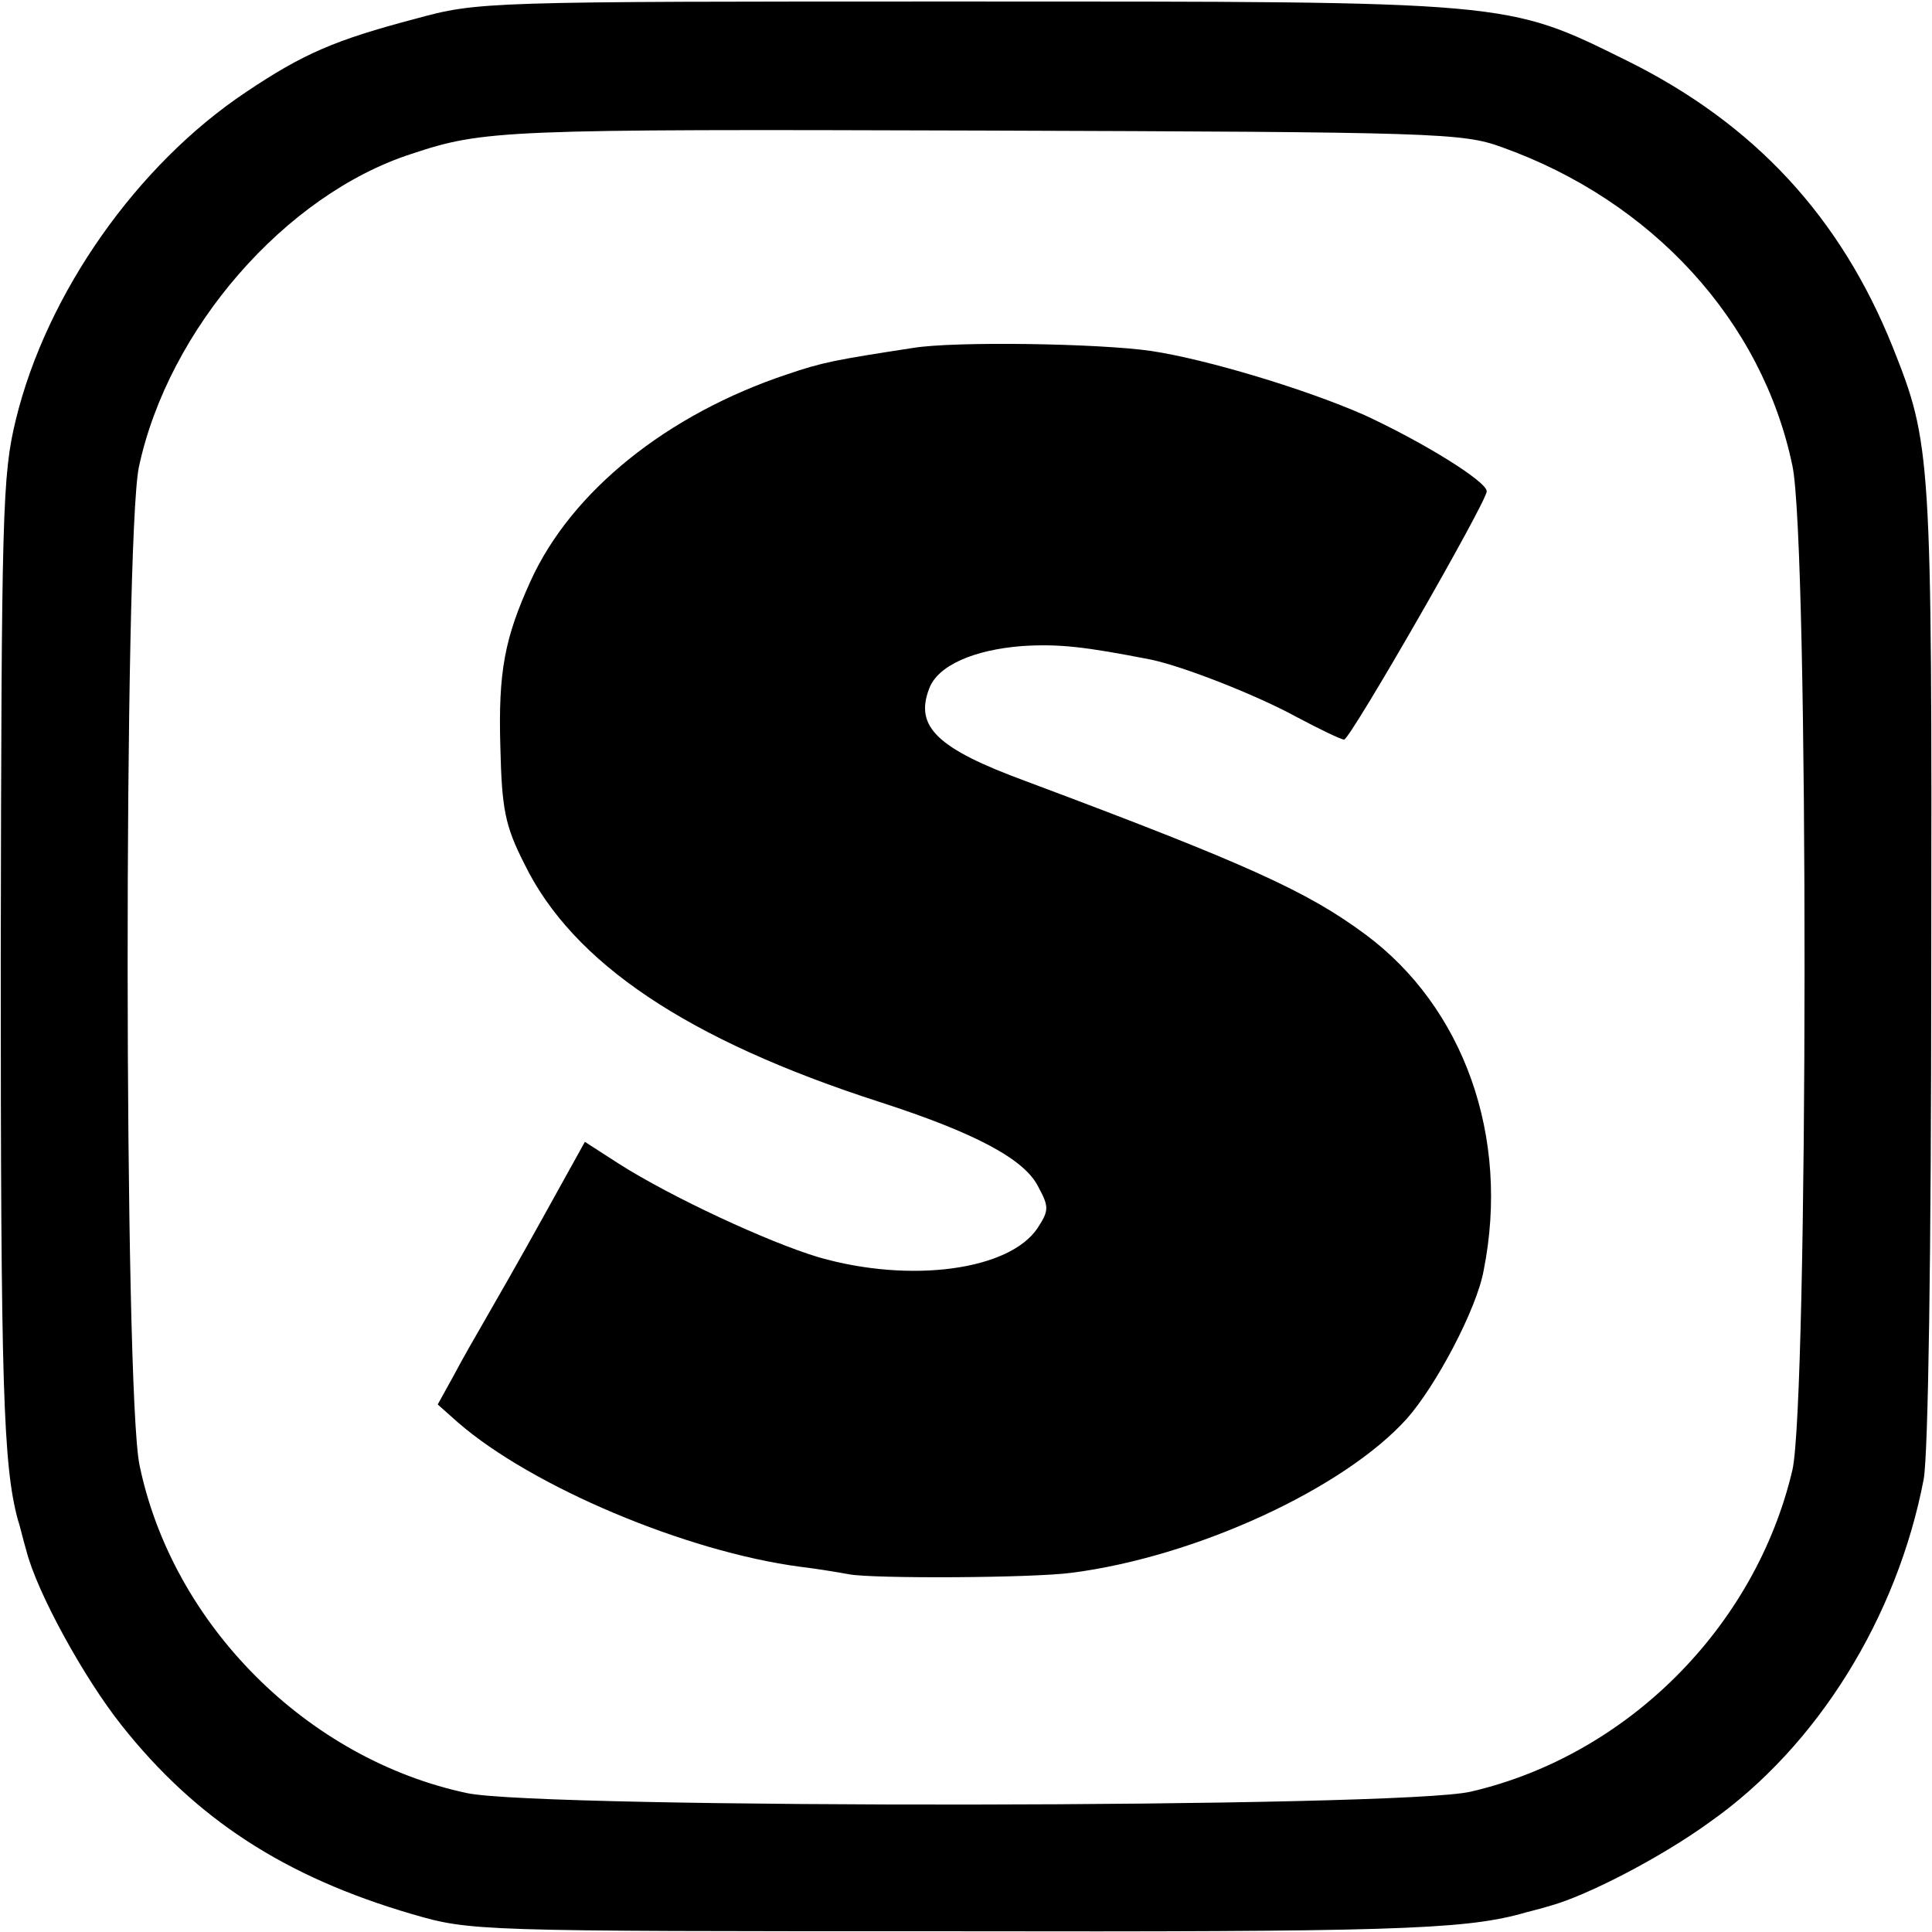
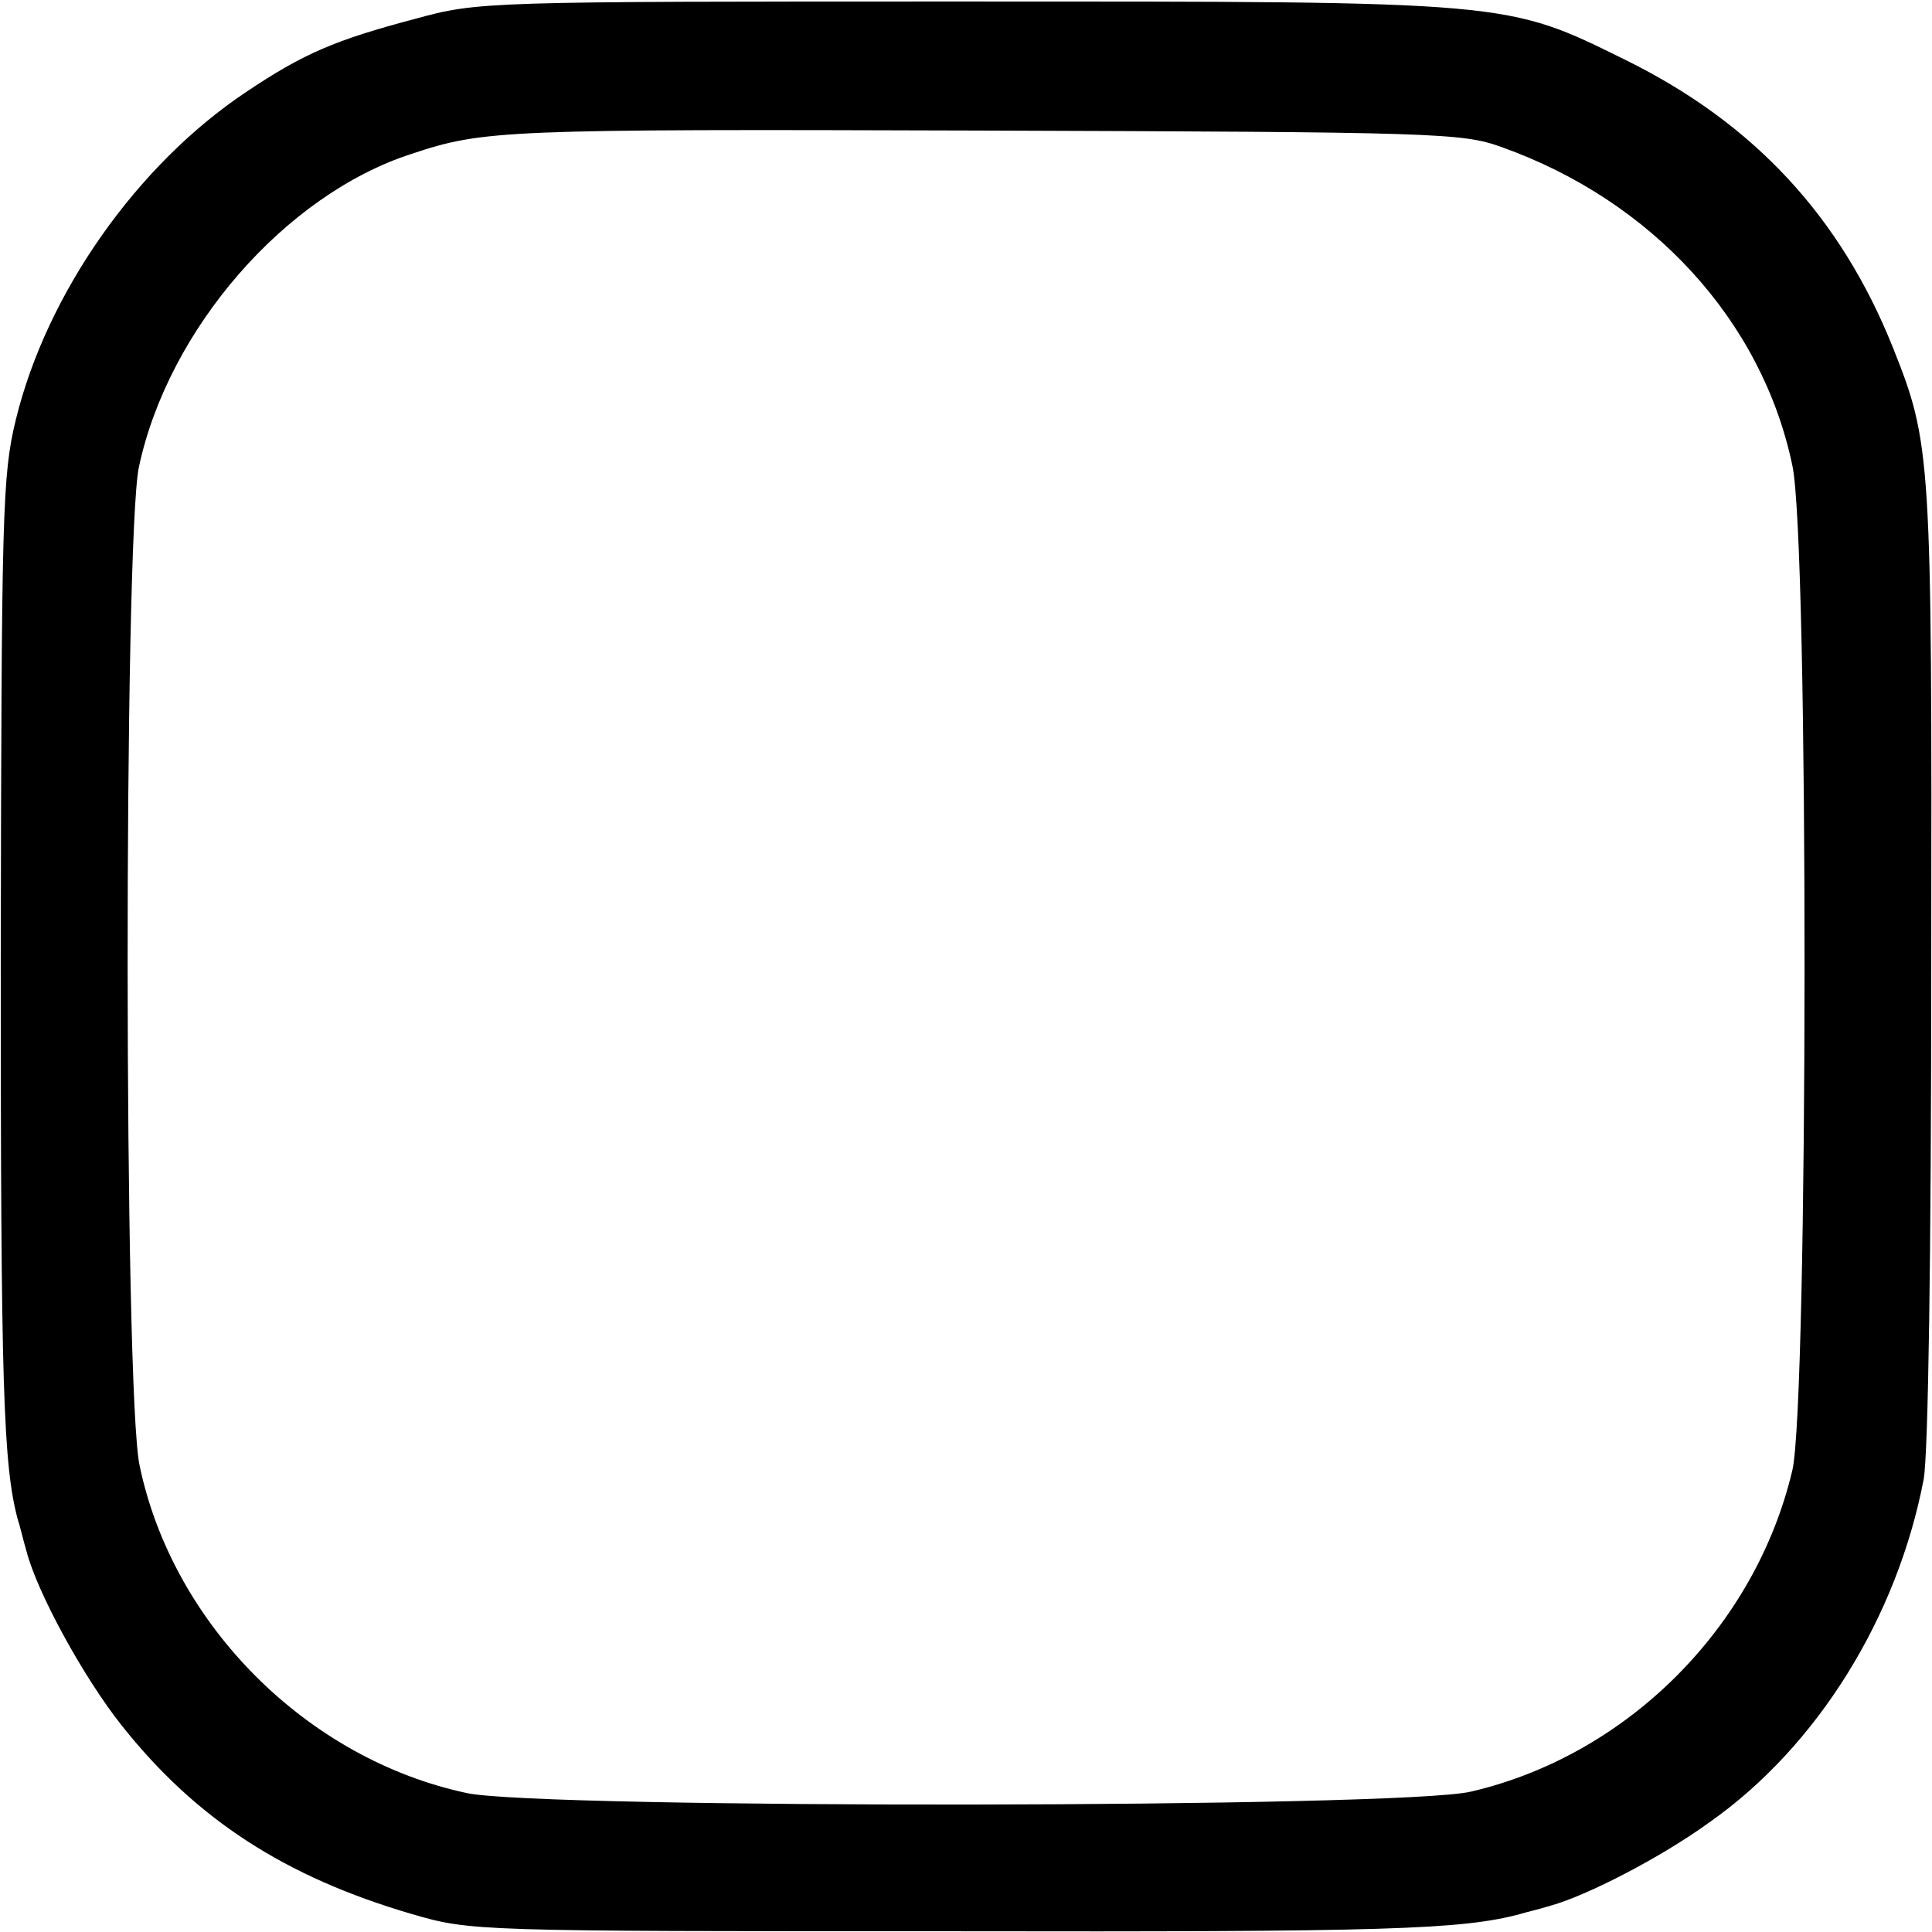
<svg xmlns="http://www.w3.org/2000/svg" version="1.0" width="256pt" height="256pt" viewBox="0 0 256 256" preserveAspectRatio="xMidYMid meet">
  <g transform="translate(0,256) scale(0.1,-0.1)" fill="#000000" stroke="none">
    <path d="M550 2535 c-106 -28 -148 -46 -224 -97 -144 -96 -264 -266 -305 -434 -18 -74 -19 -121 -20 -714 0 -566 3 -672 23 -745 2 -5 6 -23 11 -40 14 -55 76 -168 126 -231 99 -125 217 -201 384 -250 79 -23 82 -23 716 -23 576 -1 676 2 754 23 6 2 24 6 40 11 47 13 145 63 211 111 142 100 248 271 283 454 6 34 10 293 10 685 1 674 0 687 -51 815 -69 172 -183 296 -353 380 -160 79 -150 78 -880 78 -635 0 -641 0 -725 -23z m1440 -170 c199 -71 345 -230 385 -422 22 -101 21 -1240 0 -1331 -49 -208 -219 -378 -426 -426 -92 -22 -1230 -23 -1330 -2 -212 45 -390 223 -434 434 -21 97 -21 1226 -1 1323 39 183 194 361 361 415 96 32 121 33 755 31 603 -2 638 -3 690 -22z" />
-     <path d="M1210 2099 c-104 -16 -120 -19 -167 -35 -159 -53 -286 -155 -340 -274 -34 -75 -43 -119 -40 -220 2 -82 6 -104 32 -155 64 -131 216 -233 470 -315 127 -41 193 -76 211 -113 14 -26 14 -31 -1 -54 -37 -56 -168 -74 -290 -39 -67 20 -196 80 -265 124 l-45 29 -56 -101 c-31 -56 -66 -117 -77 -136 -11 -19 -30 -52 -41 -73 l-21 -38 27 -24 c98 -85 302 -171 453 -191 25 -3 54 -8 65 -10 31 -6 244 -5 295 2 164 21 360 111 444 204 39 44 93 146 102 197 35 176 -26 348 -157 445 -77 57 -156 93 -450 203 -117 43 -147 72 -128 122 11 31 59 52 124 57 49 3 83 -1 170 -18 43 -9 140 -47 193 -76 30 -16 59 -30 63 -30 8 0 189 315 189 329 0 13 -84 65 -162 101 -77 34 -209 74 -283 85 -69 10 -260 13 -315 4z" />
  </g>
</svg>